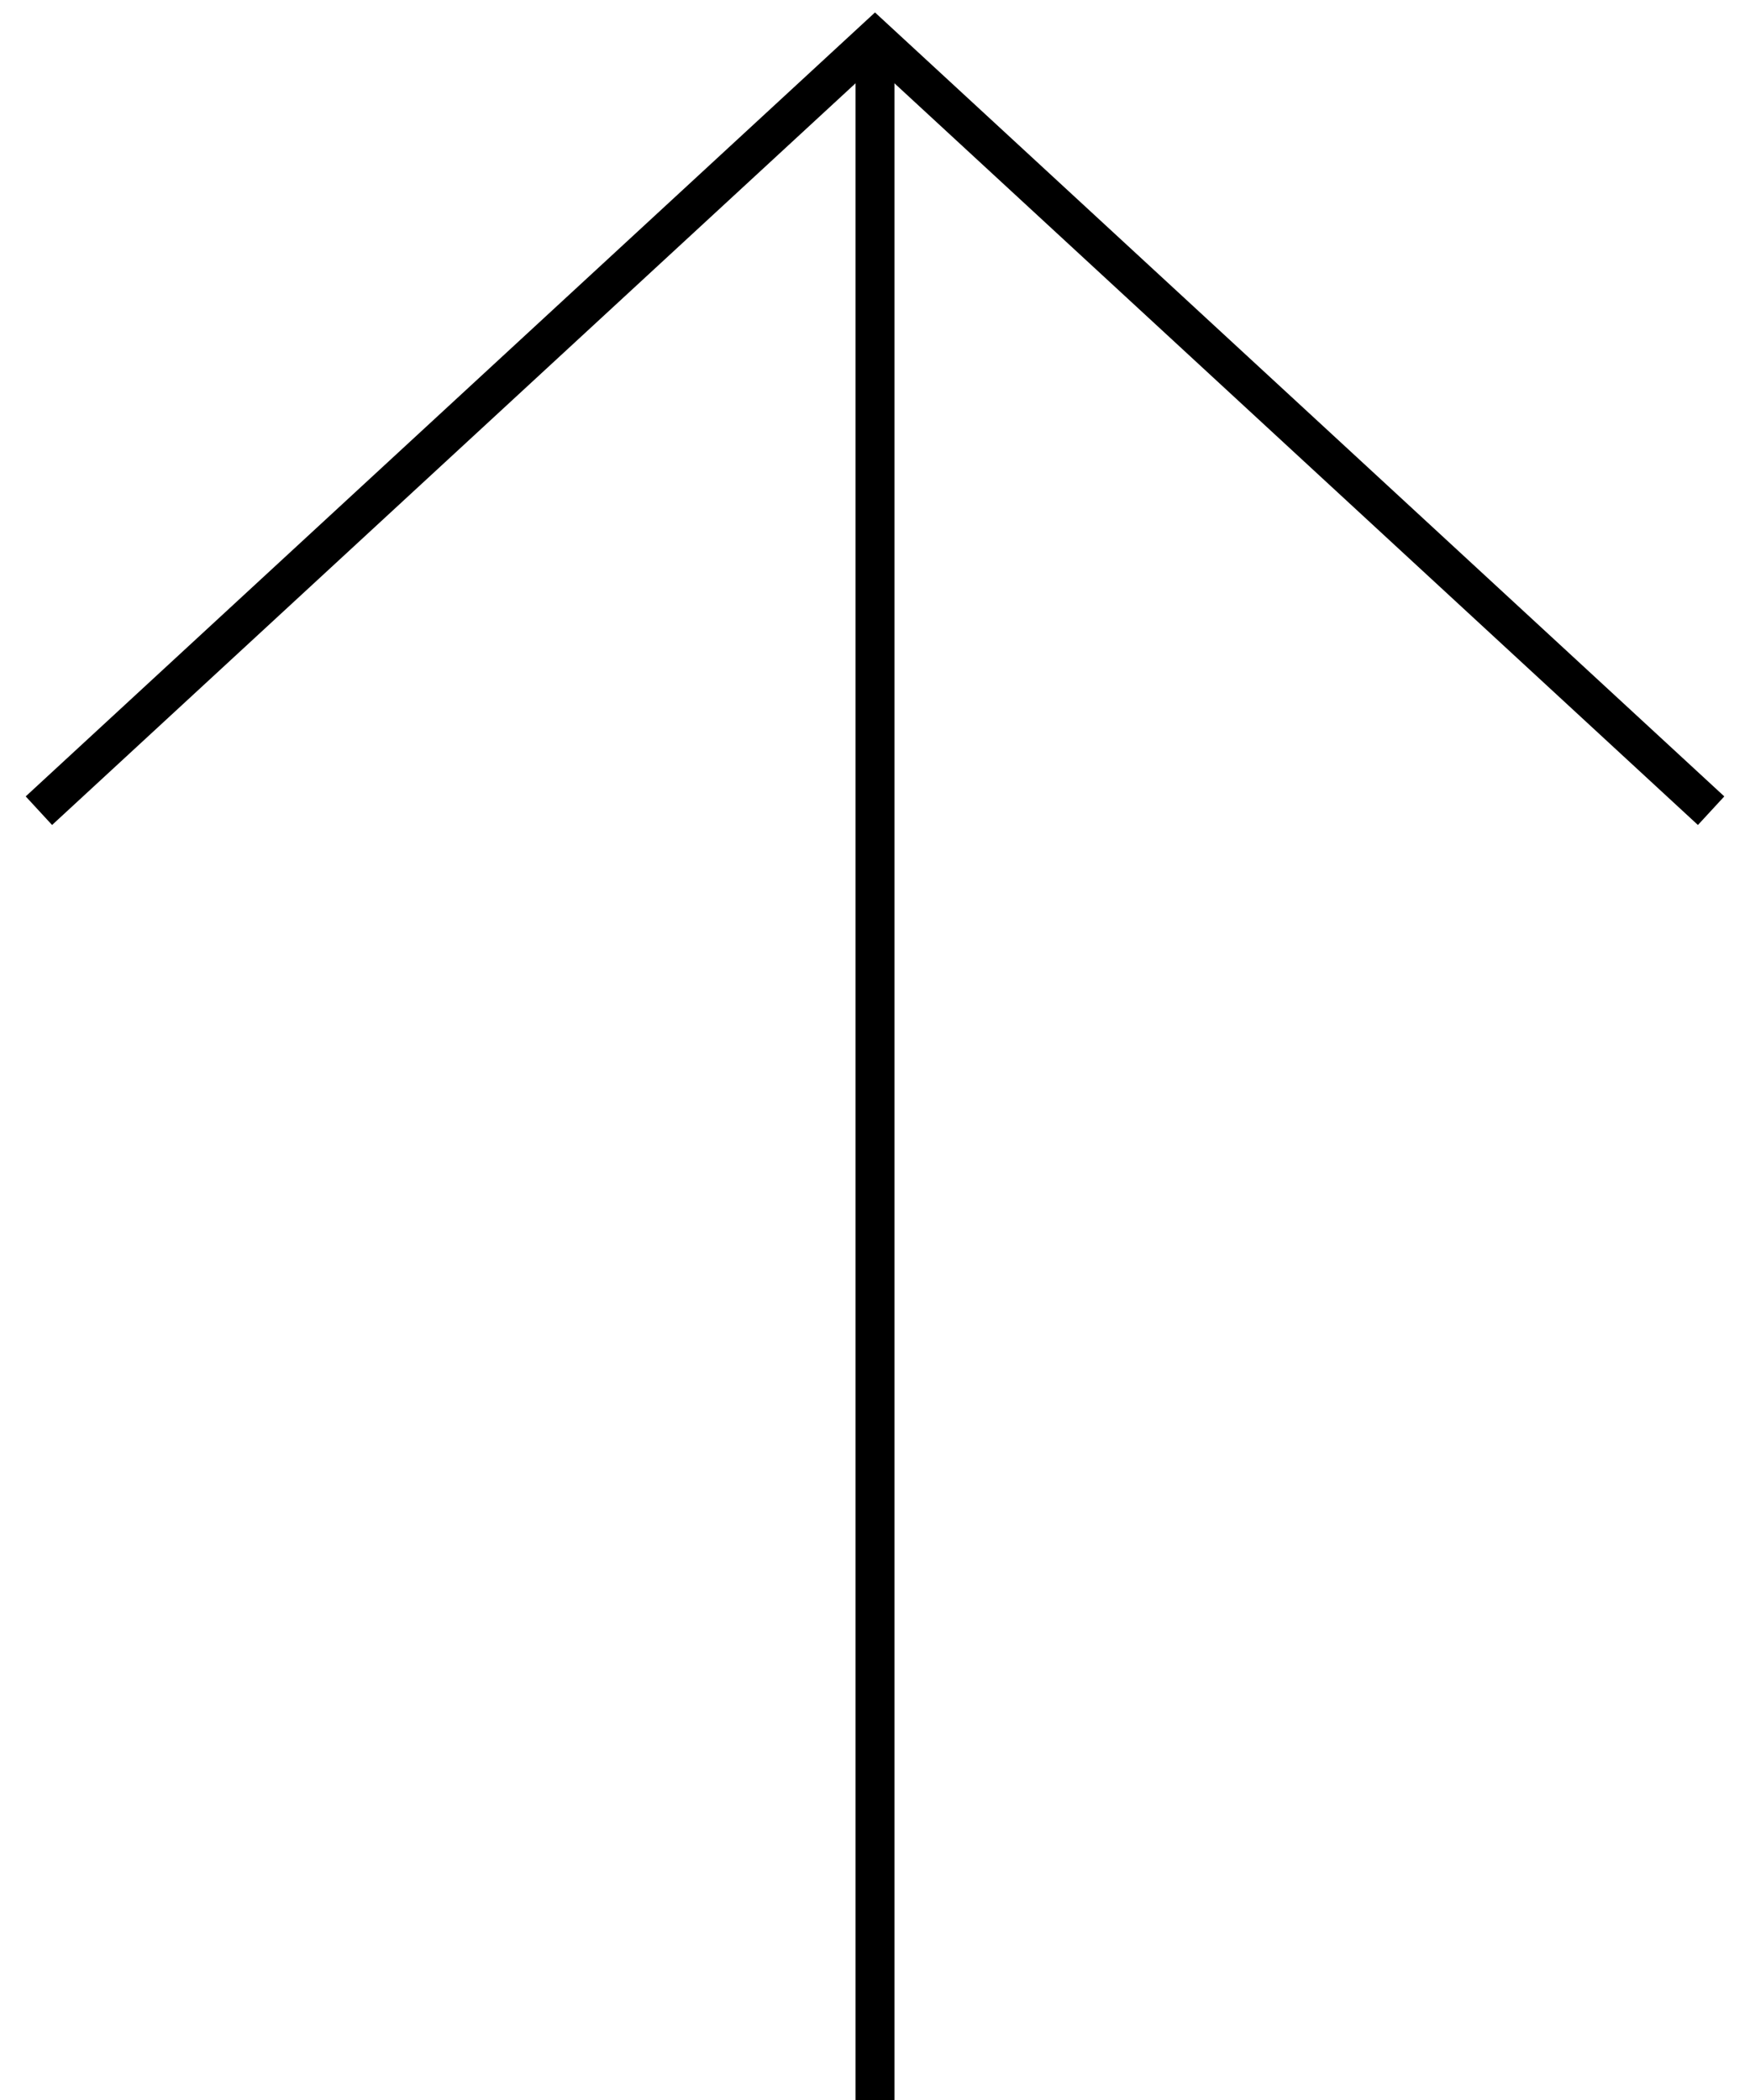
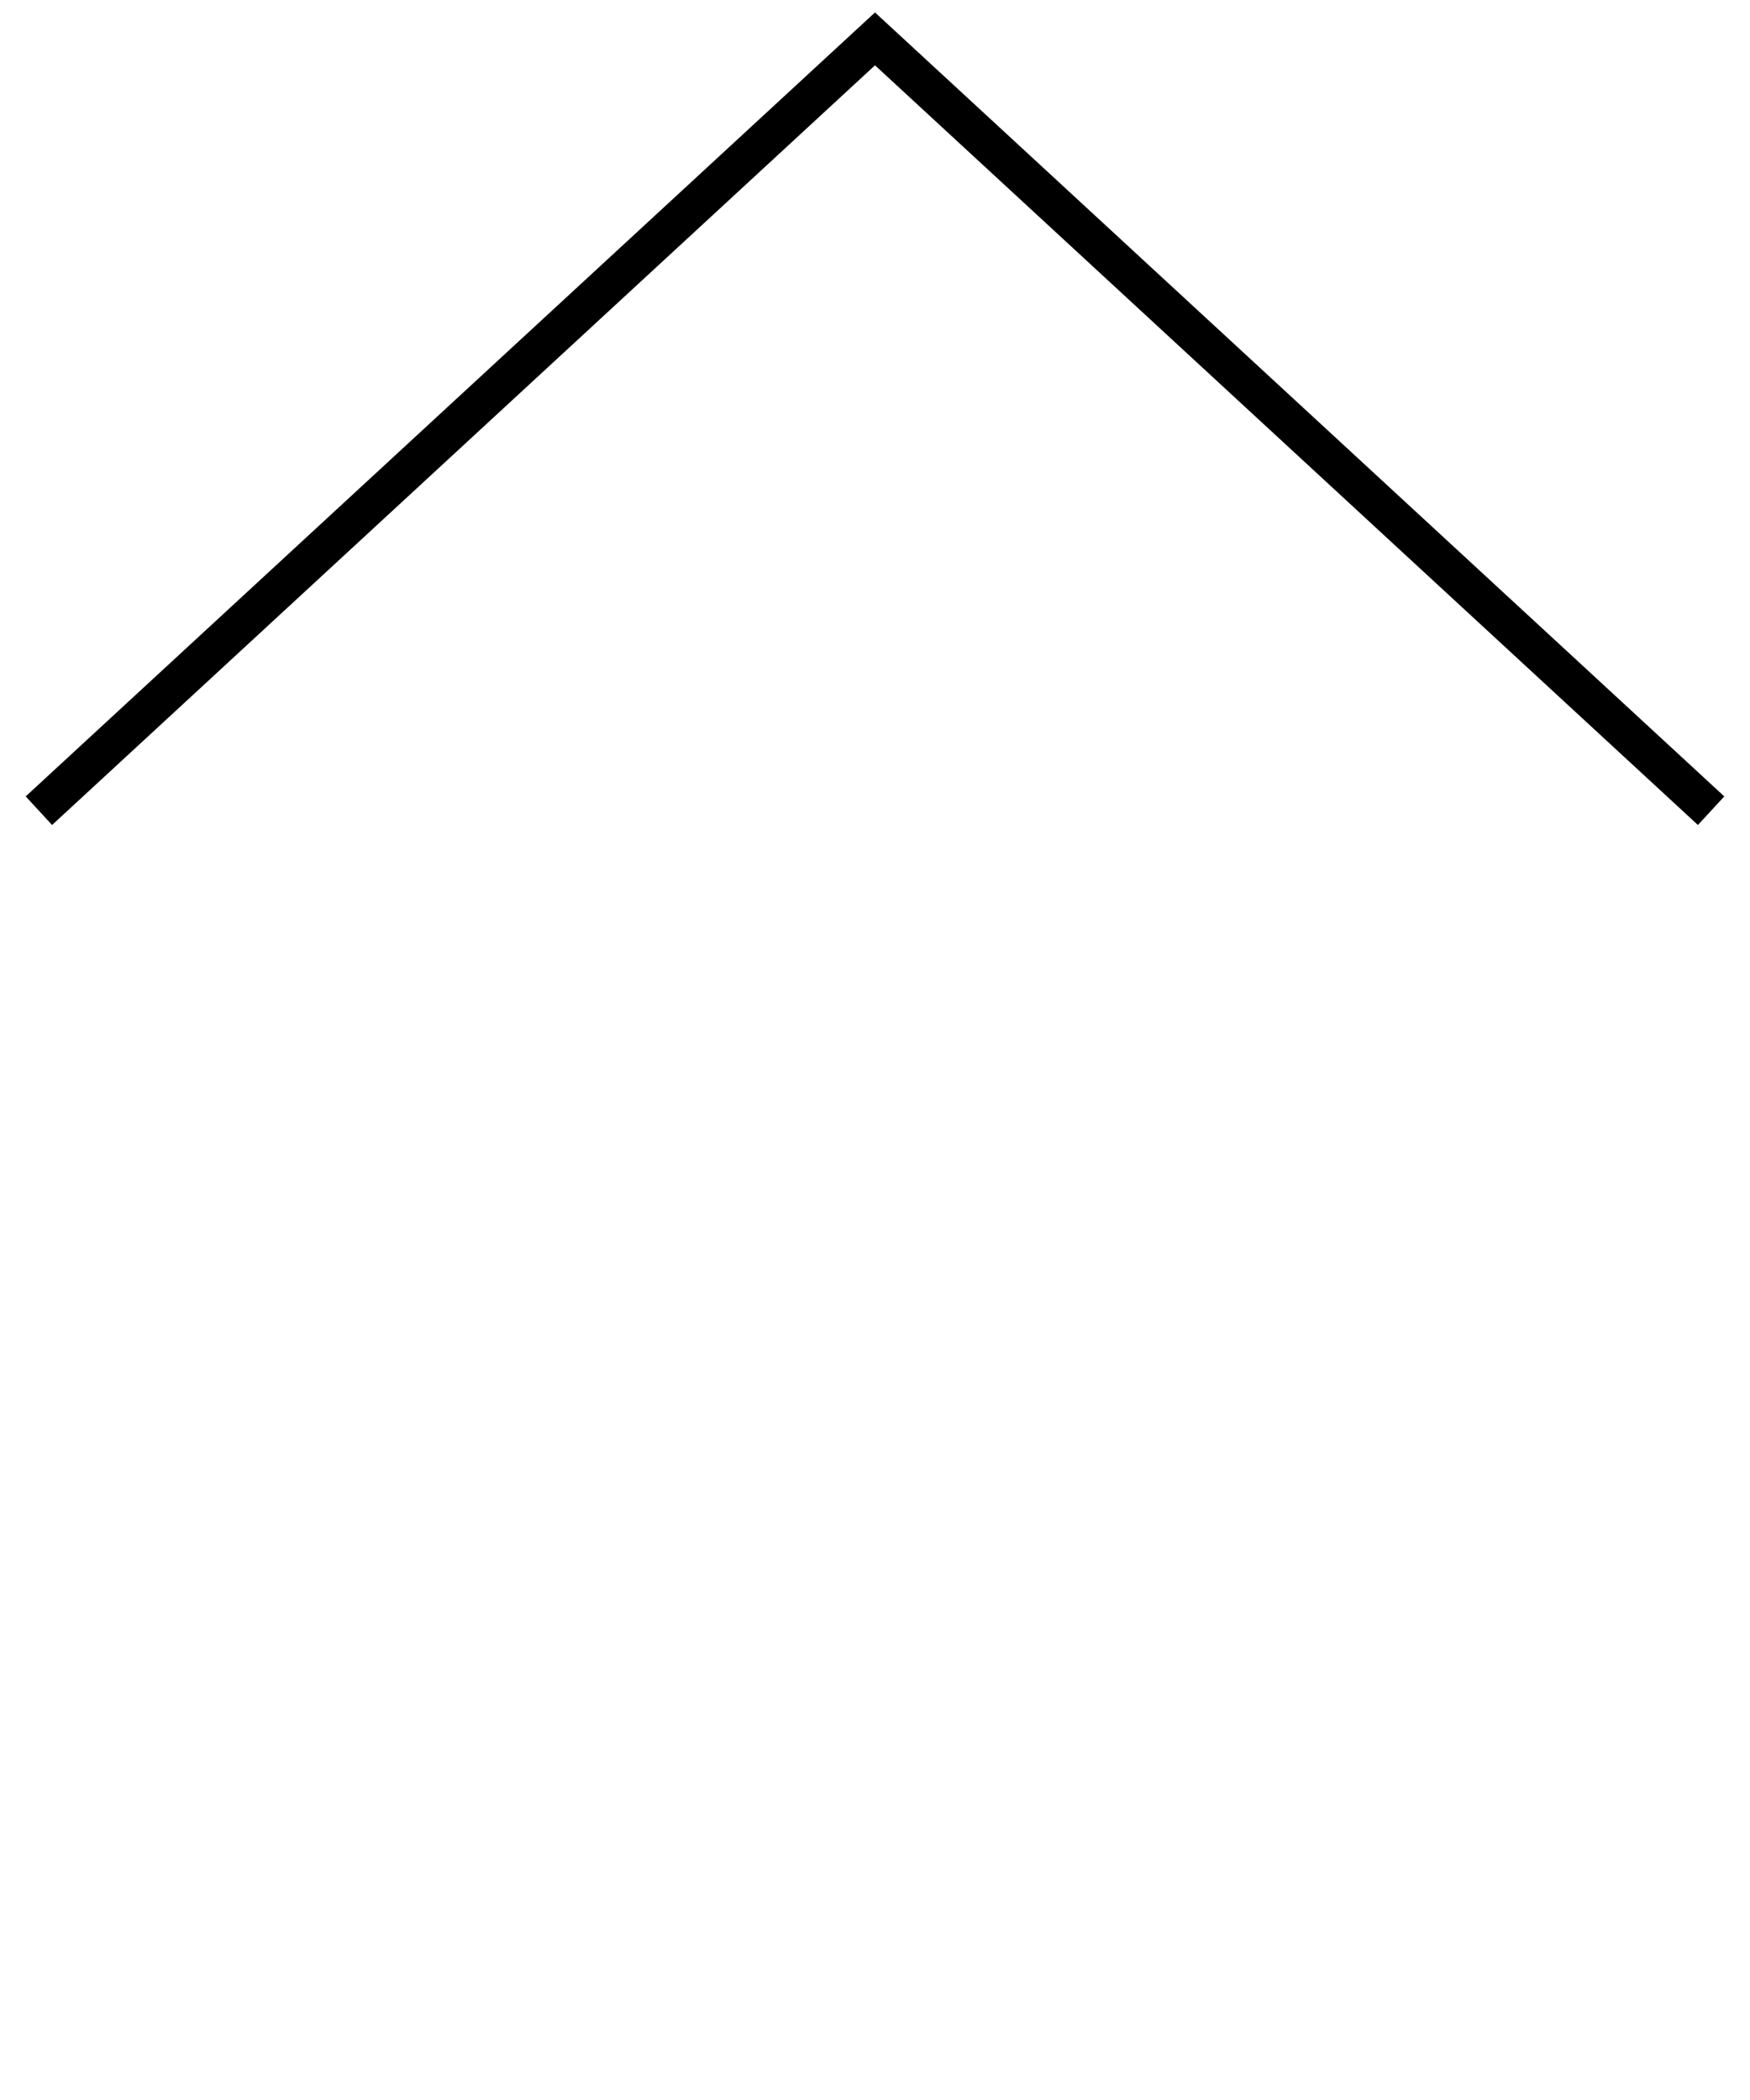
<svg xmlns="http://www.w3.org/2000/svg" width="45" height="54" viewBox="0 0 45 54" fill="none">
-   <line x1="22.5" y1="54" x2="22.5" y2="1" stroke="black" />
  <path d="M22.5 1L22.839 0.633L22.5 0.32L22.161 0.633L22.5 1ZM1.339 21.214L22.839 1.367L22.161 0.633L0.661 20.479L1.339 21.214ZM44.339 20.479L22.839 0.633L22.161 1.367L43.661 21.214L44.339 20.479Z" fill="black" />
</svg>